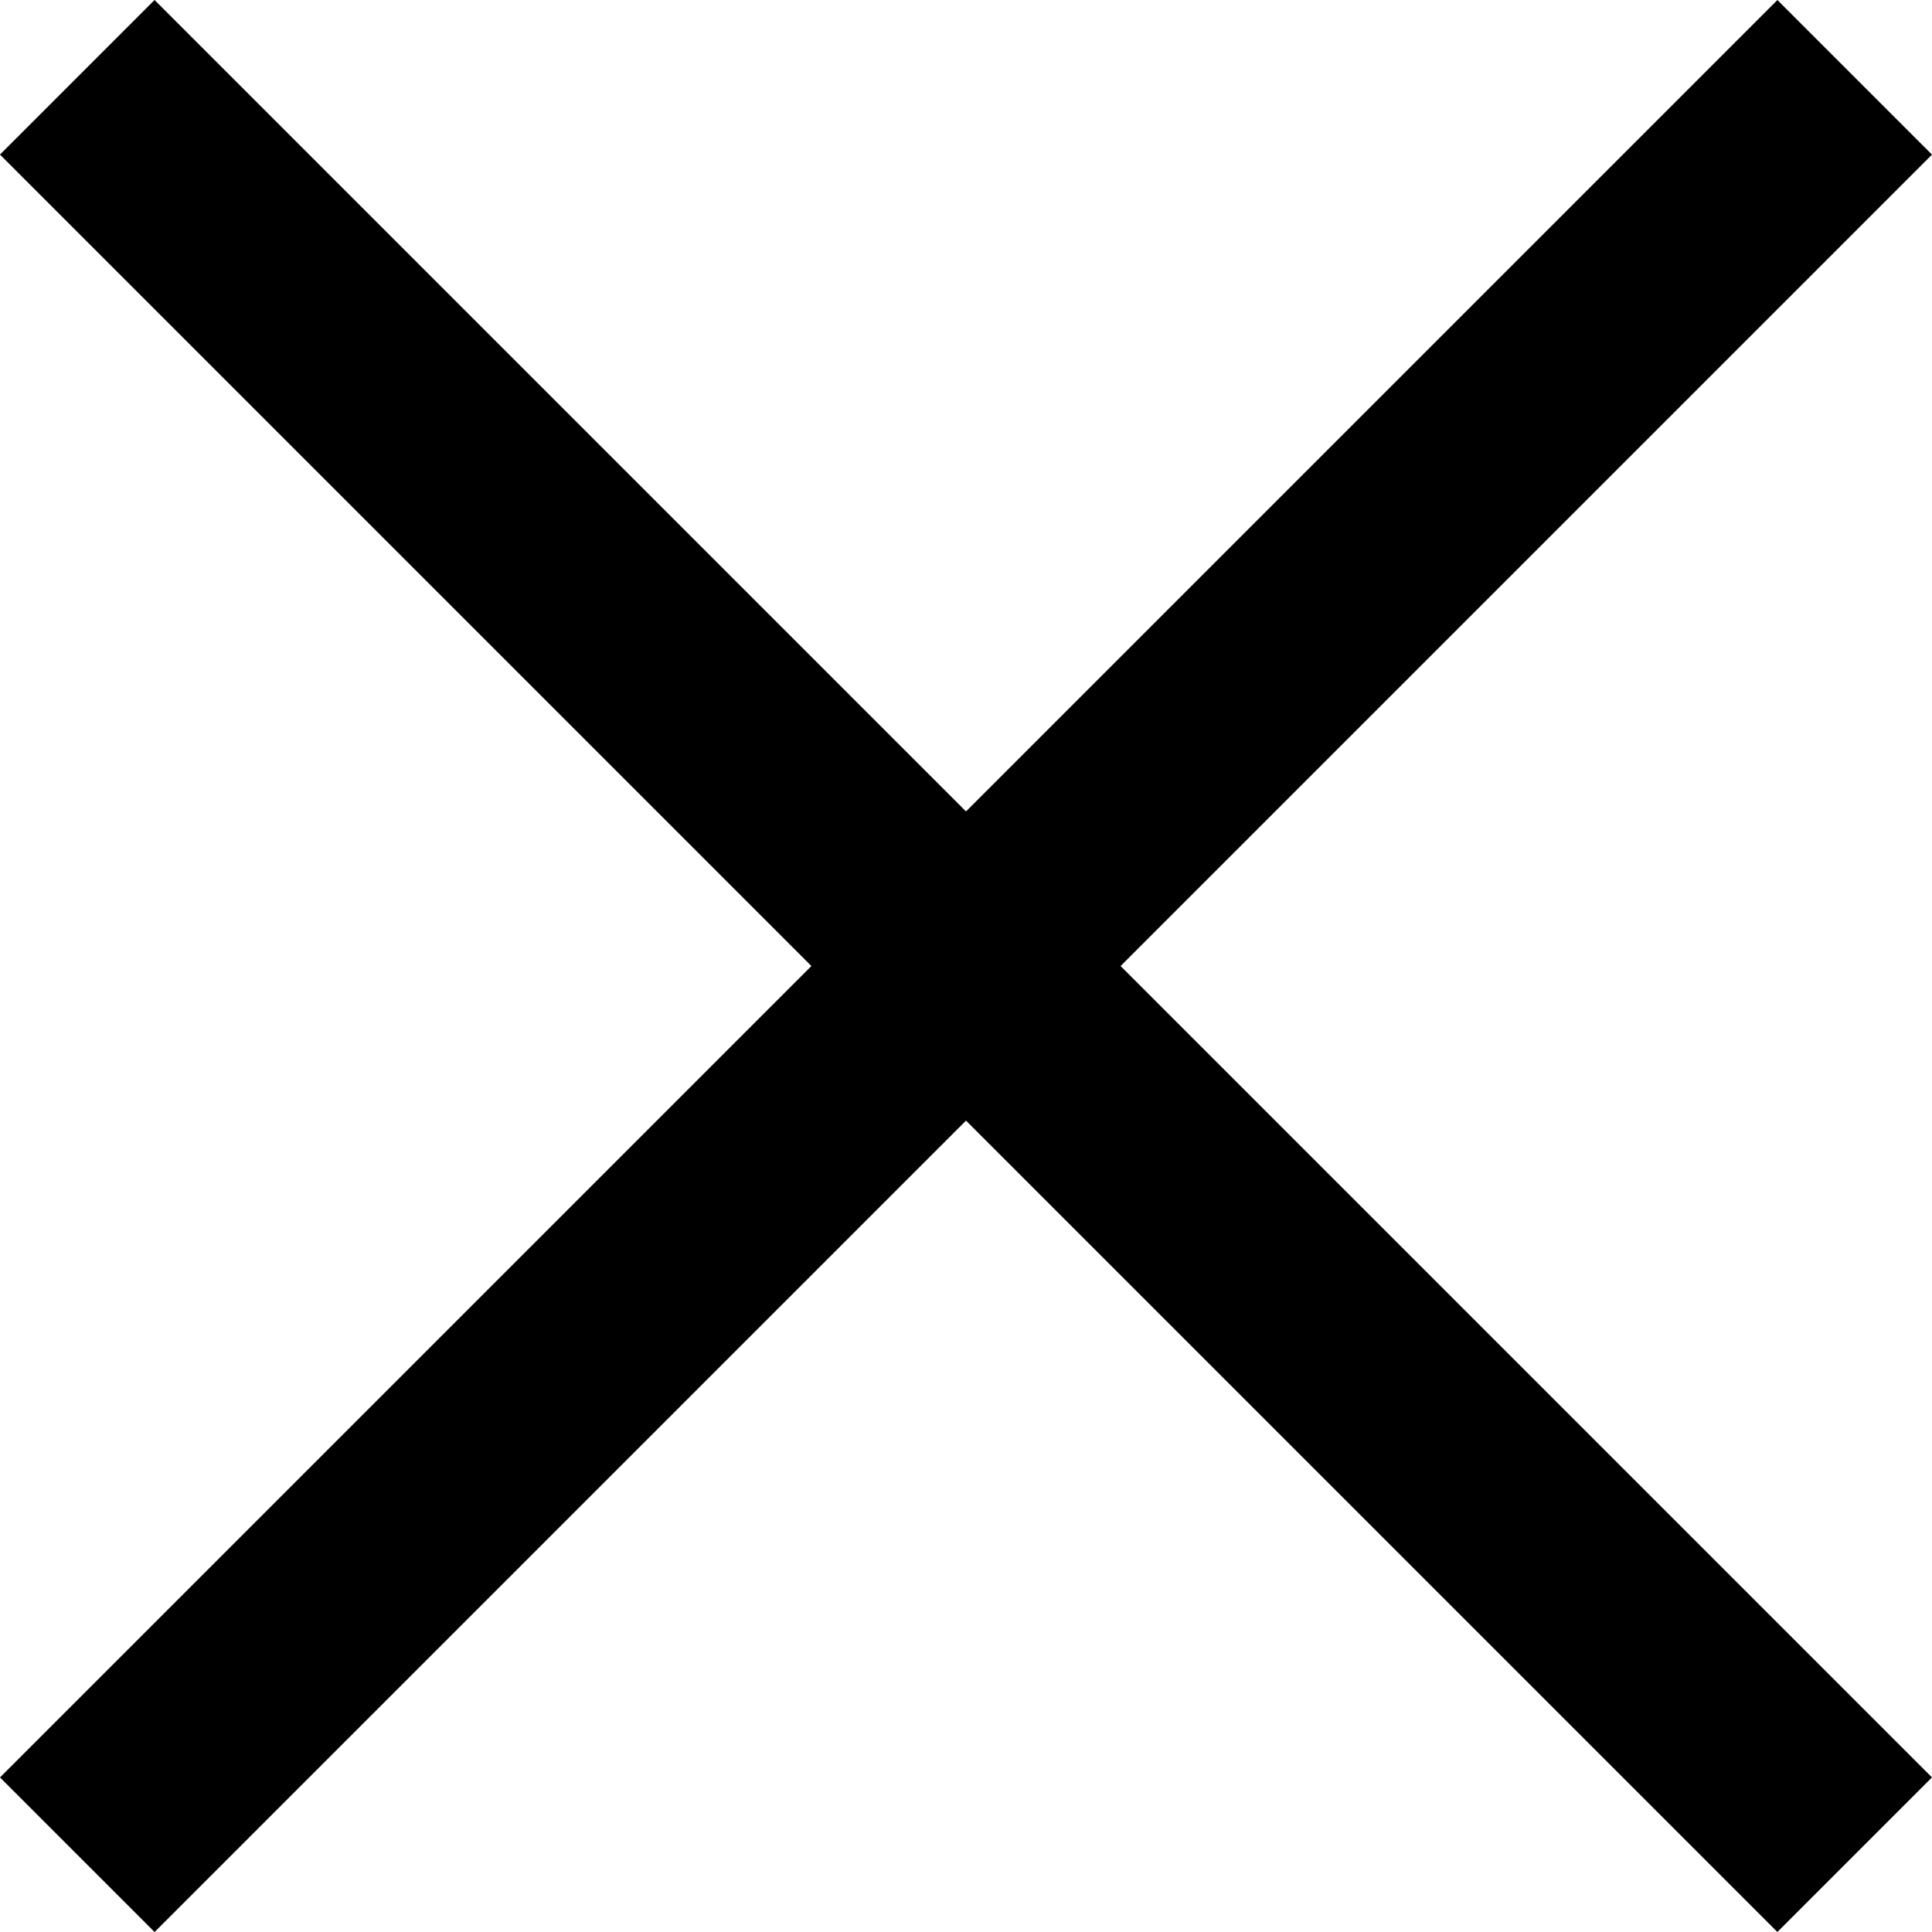
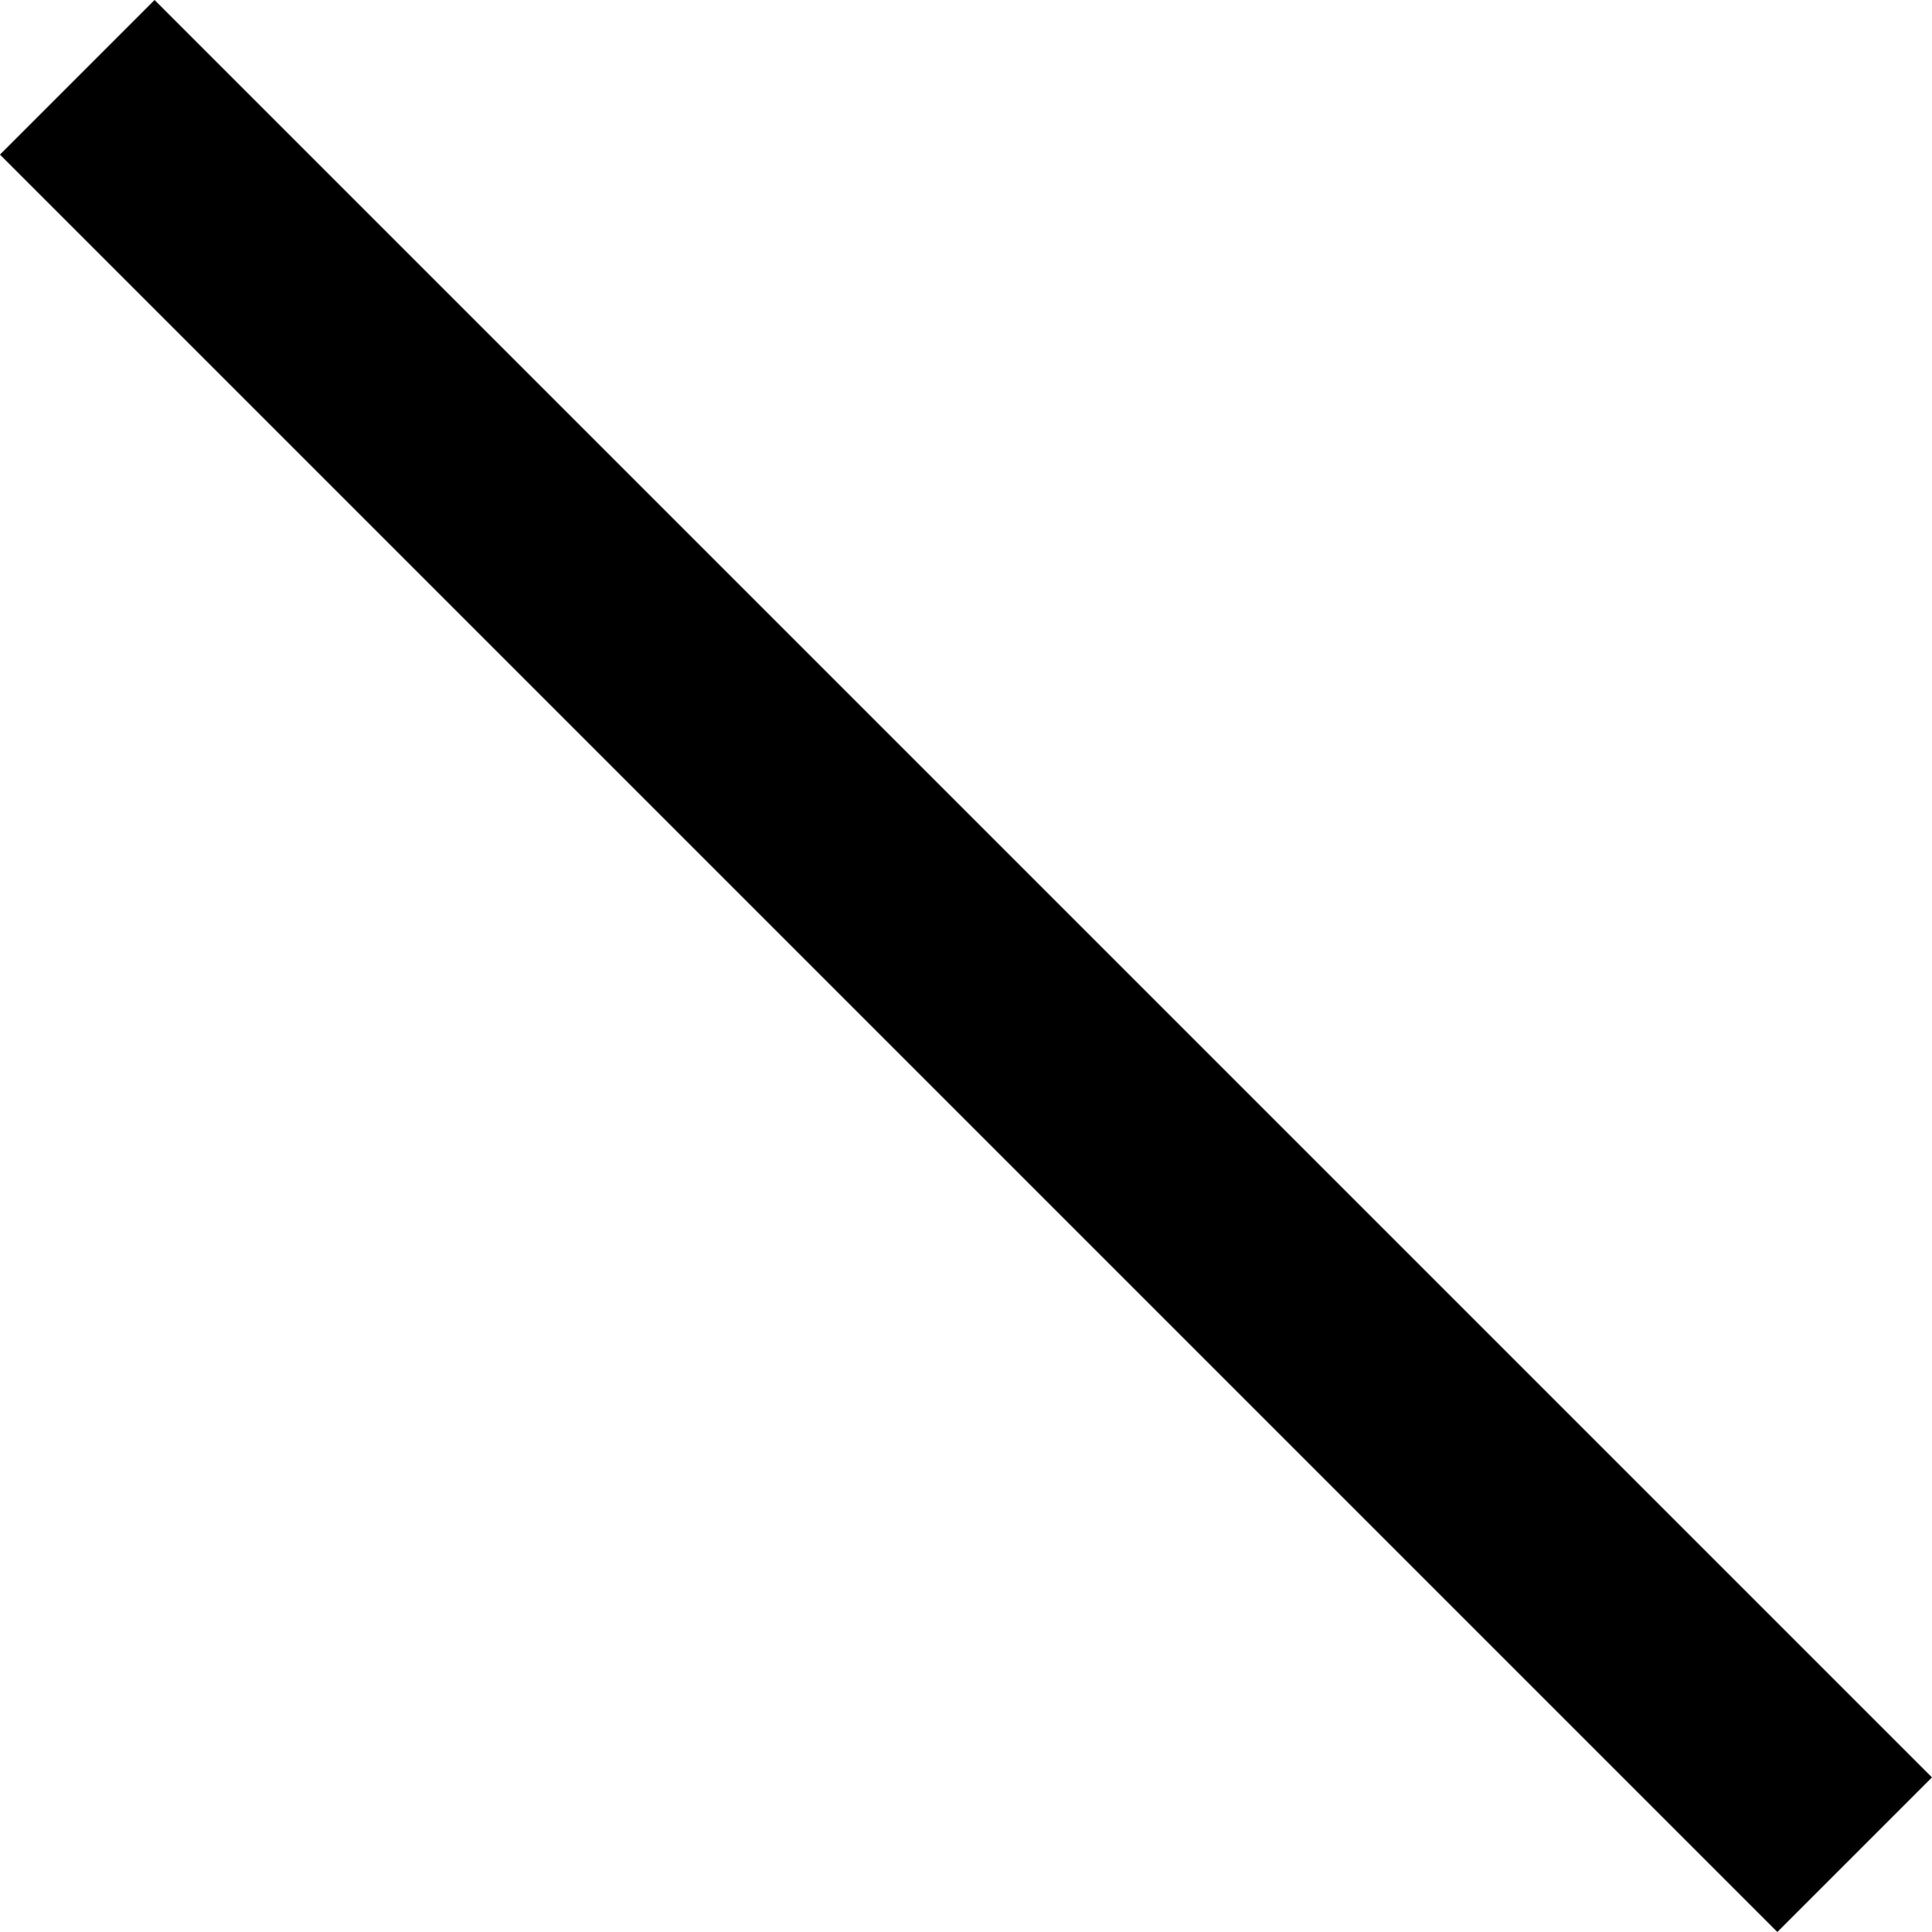
<svg xmlns="http://www.w3.org/2000/svg" width="19" height="19" viewBox="0 0 19 19" fill="none">
  <rect x="1.52" width="24.72" height="2.15" transform="rotate(45 1.52 0)" fill="black" />
-   <rect x="-0" y="17.48" width="24.72" height="2.15" transform="rotate(-45 -0 17.48)" fill="black" />
</svg>